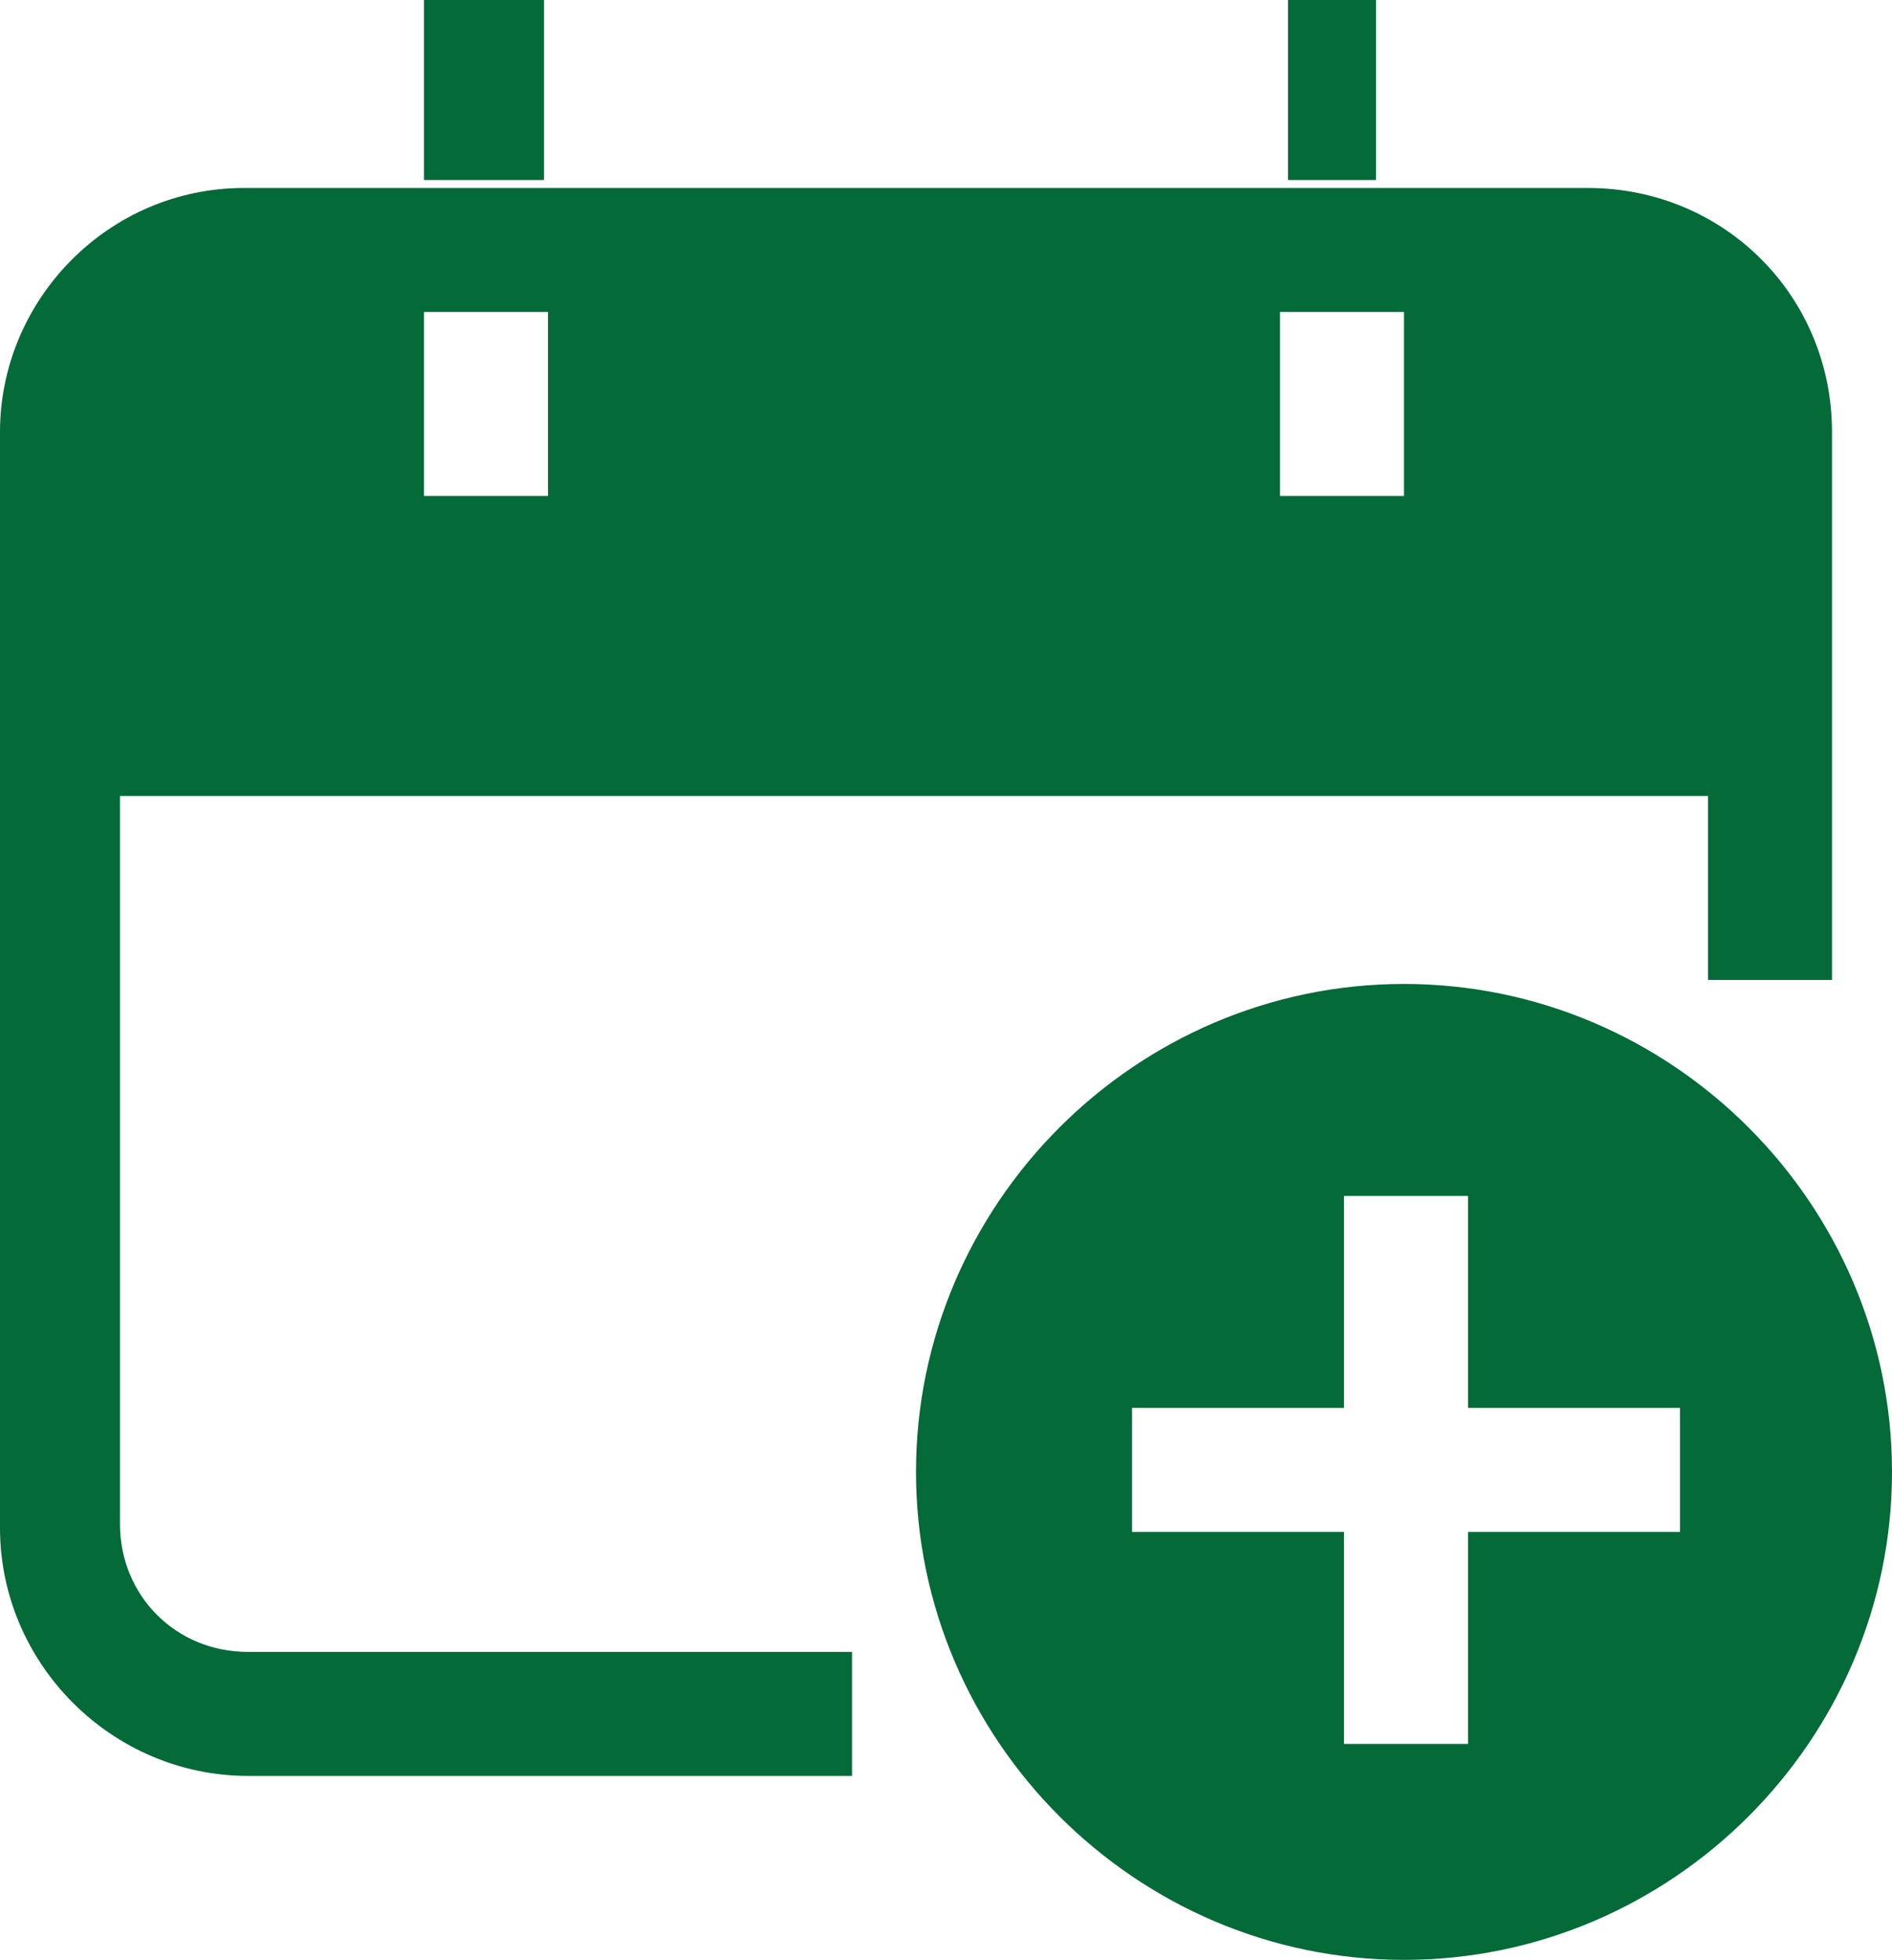
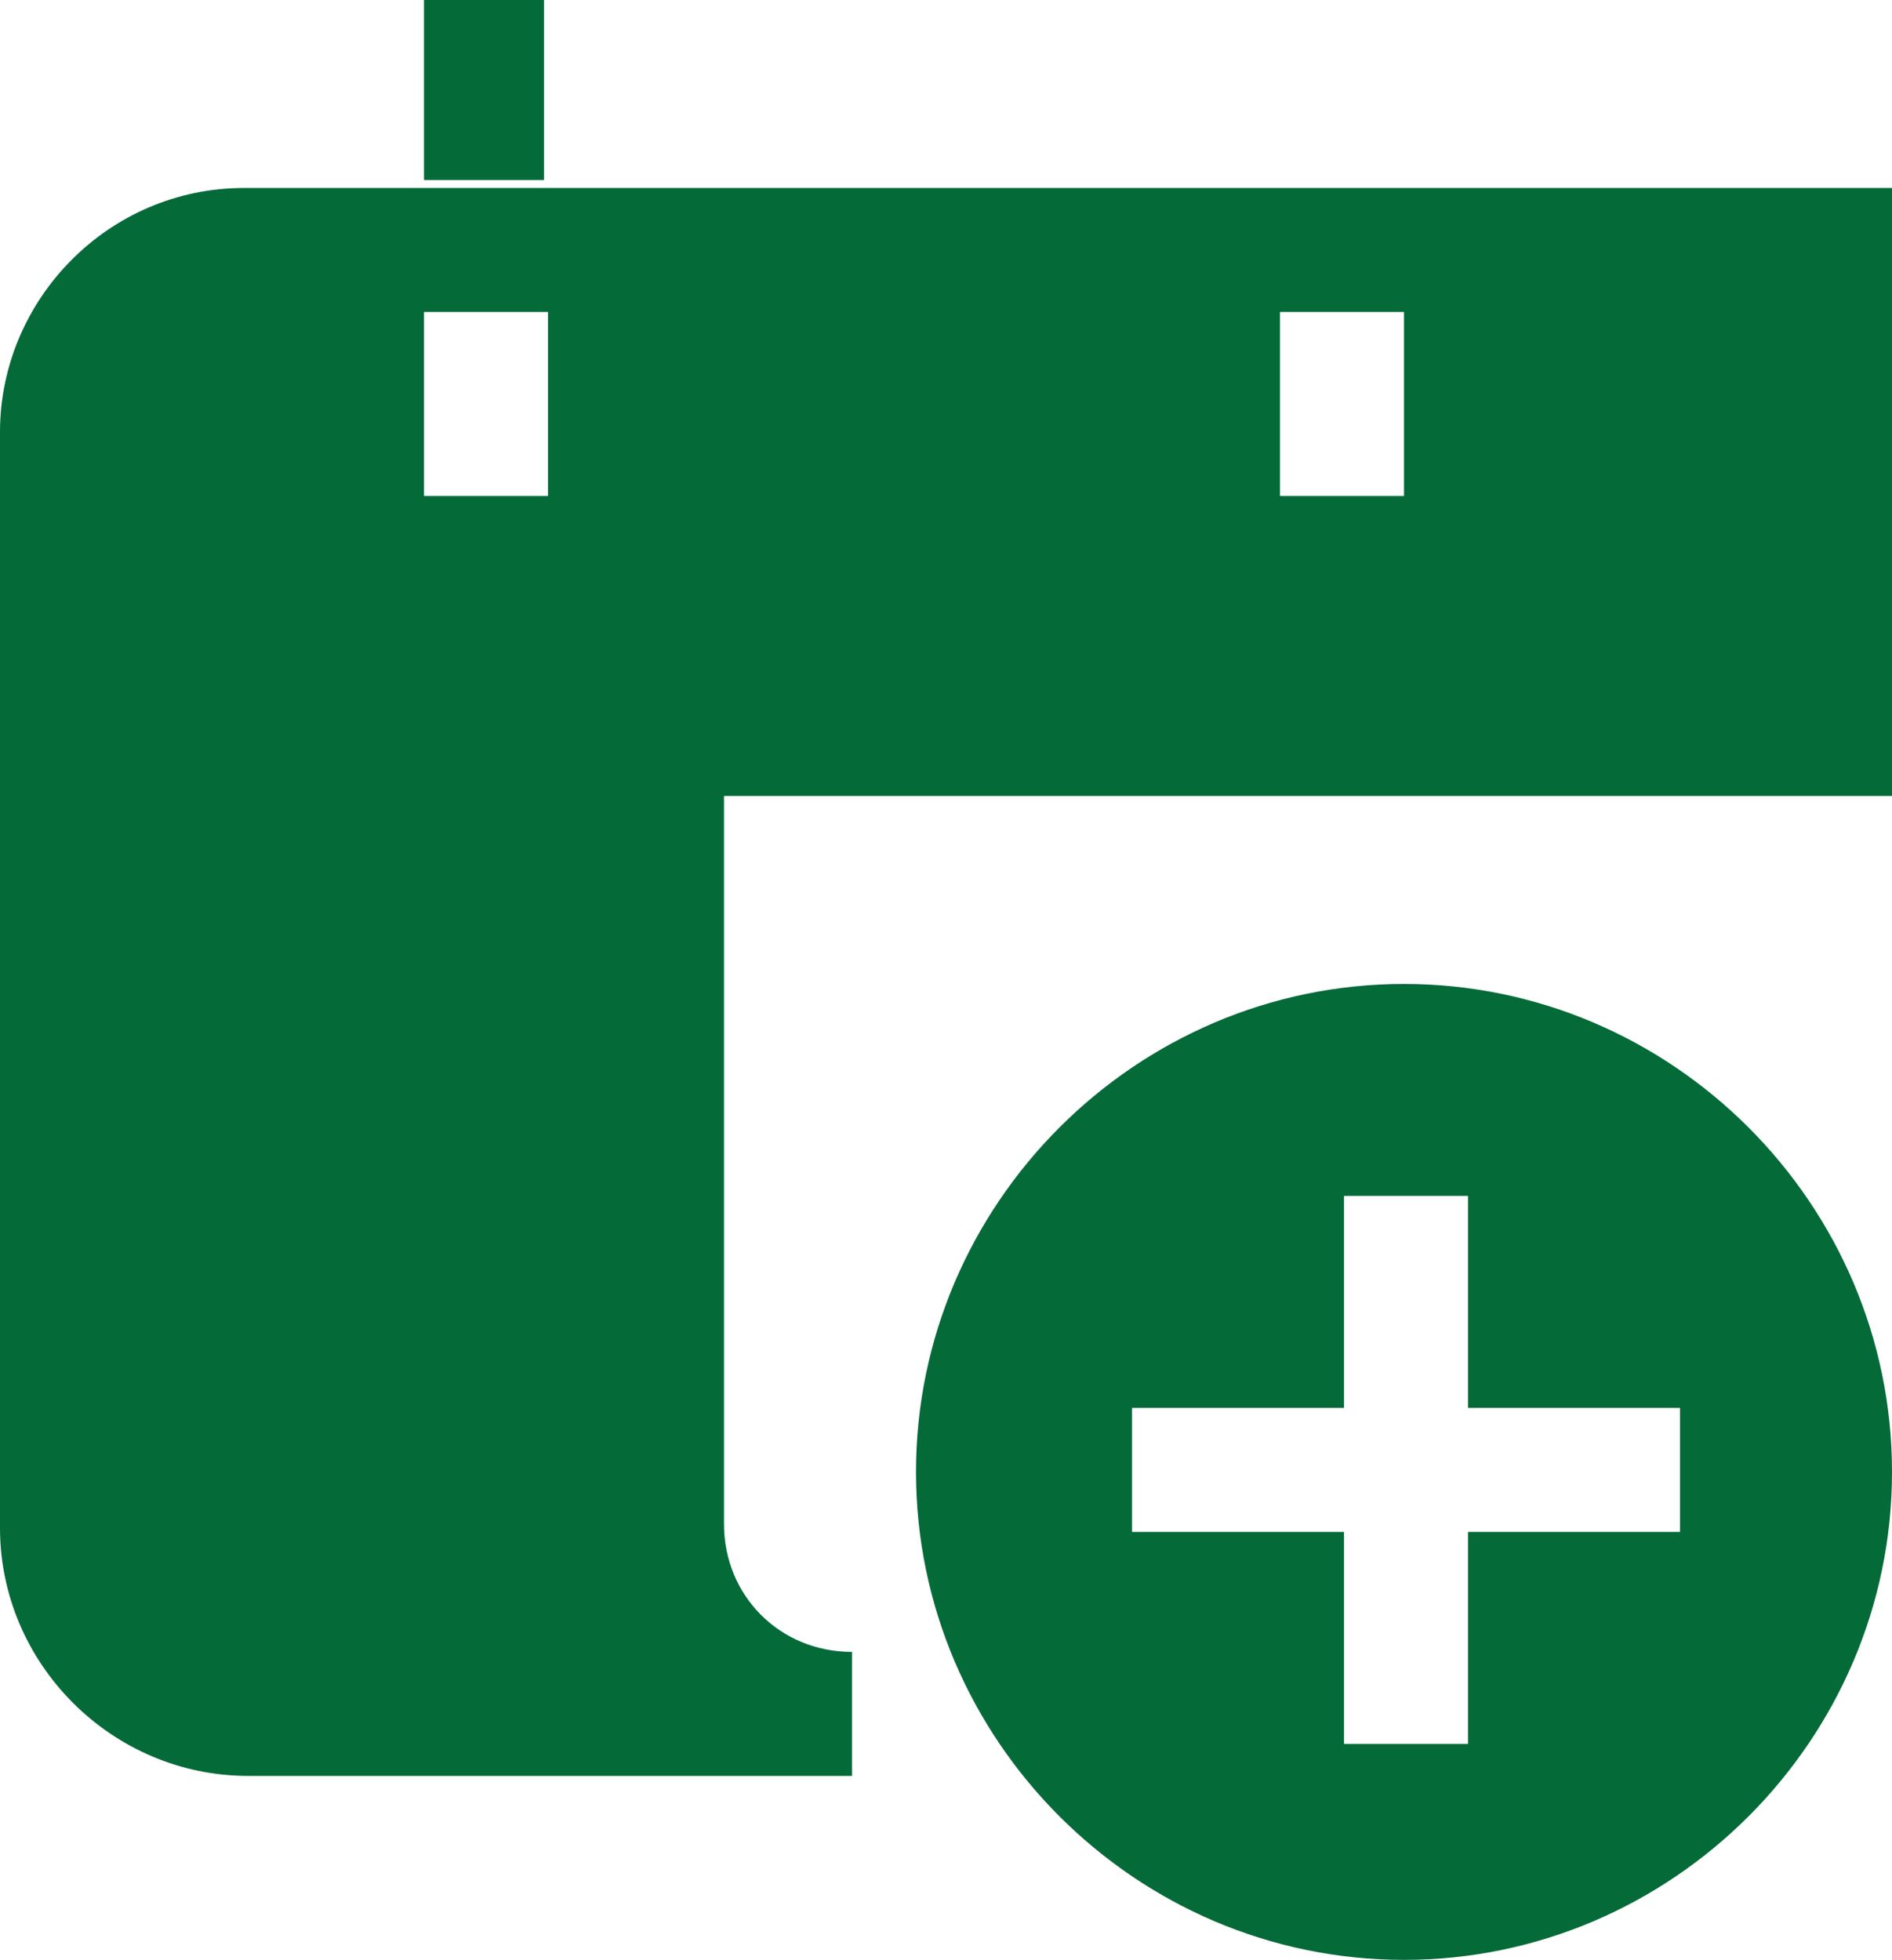
<svg xmlns="http://www.w3.org/2000/svg" id="Layer_1" version="1.1" viewBox="0 0 47.3 49">
  <defs>
    <style>
      .st0 {
        fill: #046a38;
      }
    </style>
  </defs>
  <g id="calendar-plus">
    <rect id="Rectangle_21" class="st0" x="10.6" y="0" width="3" height="4.5" />
-     <rect id="Rectangle_22" class="st0" x="32.2" y="0" width="2.2" height="4.5" />
-     <path id="Path_39" class="st0" d="M39.7,4.7H6.1C2.7,4.7,0,7.5,0,10.8v27.4c0,3.4,2.8,6.2,6.2,6.2h15.1v-3.1H6.2c-1.8,0-3.2-1.4-3.2-3.2v-18.2h39.7v4.6h3.1v-13.7c0-3.4-2.7-6.1-6.1-6.1ZM13.7,12.4h-3.1v-4.6h3.1v4.6ZM35.1,12.4h-3.1v-4.6h3.1v4.6Z" />
+     <path id="Path_39" class="st0" d="M39.7,4.7H6.1C2.7,4.7,0,7.5,0,10.8v27.4c0,3.4,2.8,6.2,6.2,6.2h15.1v-3.1c-1.8,0-3.2-1.4-3.2-3.2v-18.2h39.7v4.6h3.1v-13.7c0-3.4-2.7-6.1-6.1-6.1ZM13.7,12.4h-3.1v-4.6h3.1v4.6ZM35.1,12.4h-3.1v-4.6h3.1v4.6Z" />
    <path id="Path_40" class="st0" d="M35.1,24.6c-6.7,0-12.2,5.5-12.2,12.2s5.5,12.2,12.2,12.2,12.2-5.5,12.2-12.2c0-6.7-5.5-12.2-12.2-12.2ZM42,38.3h-5.3v5.3h-3.1v-5.3h-5.3v-3.1h5.3v-5.3h3.1v5.3h5.3v3.1Z" />
  </g>
</svg>